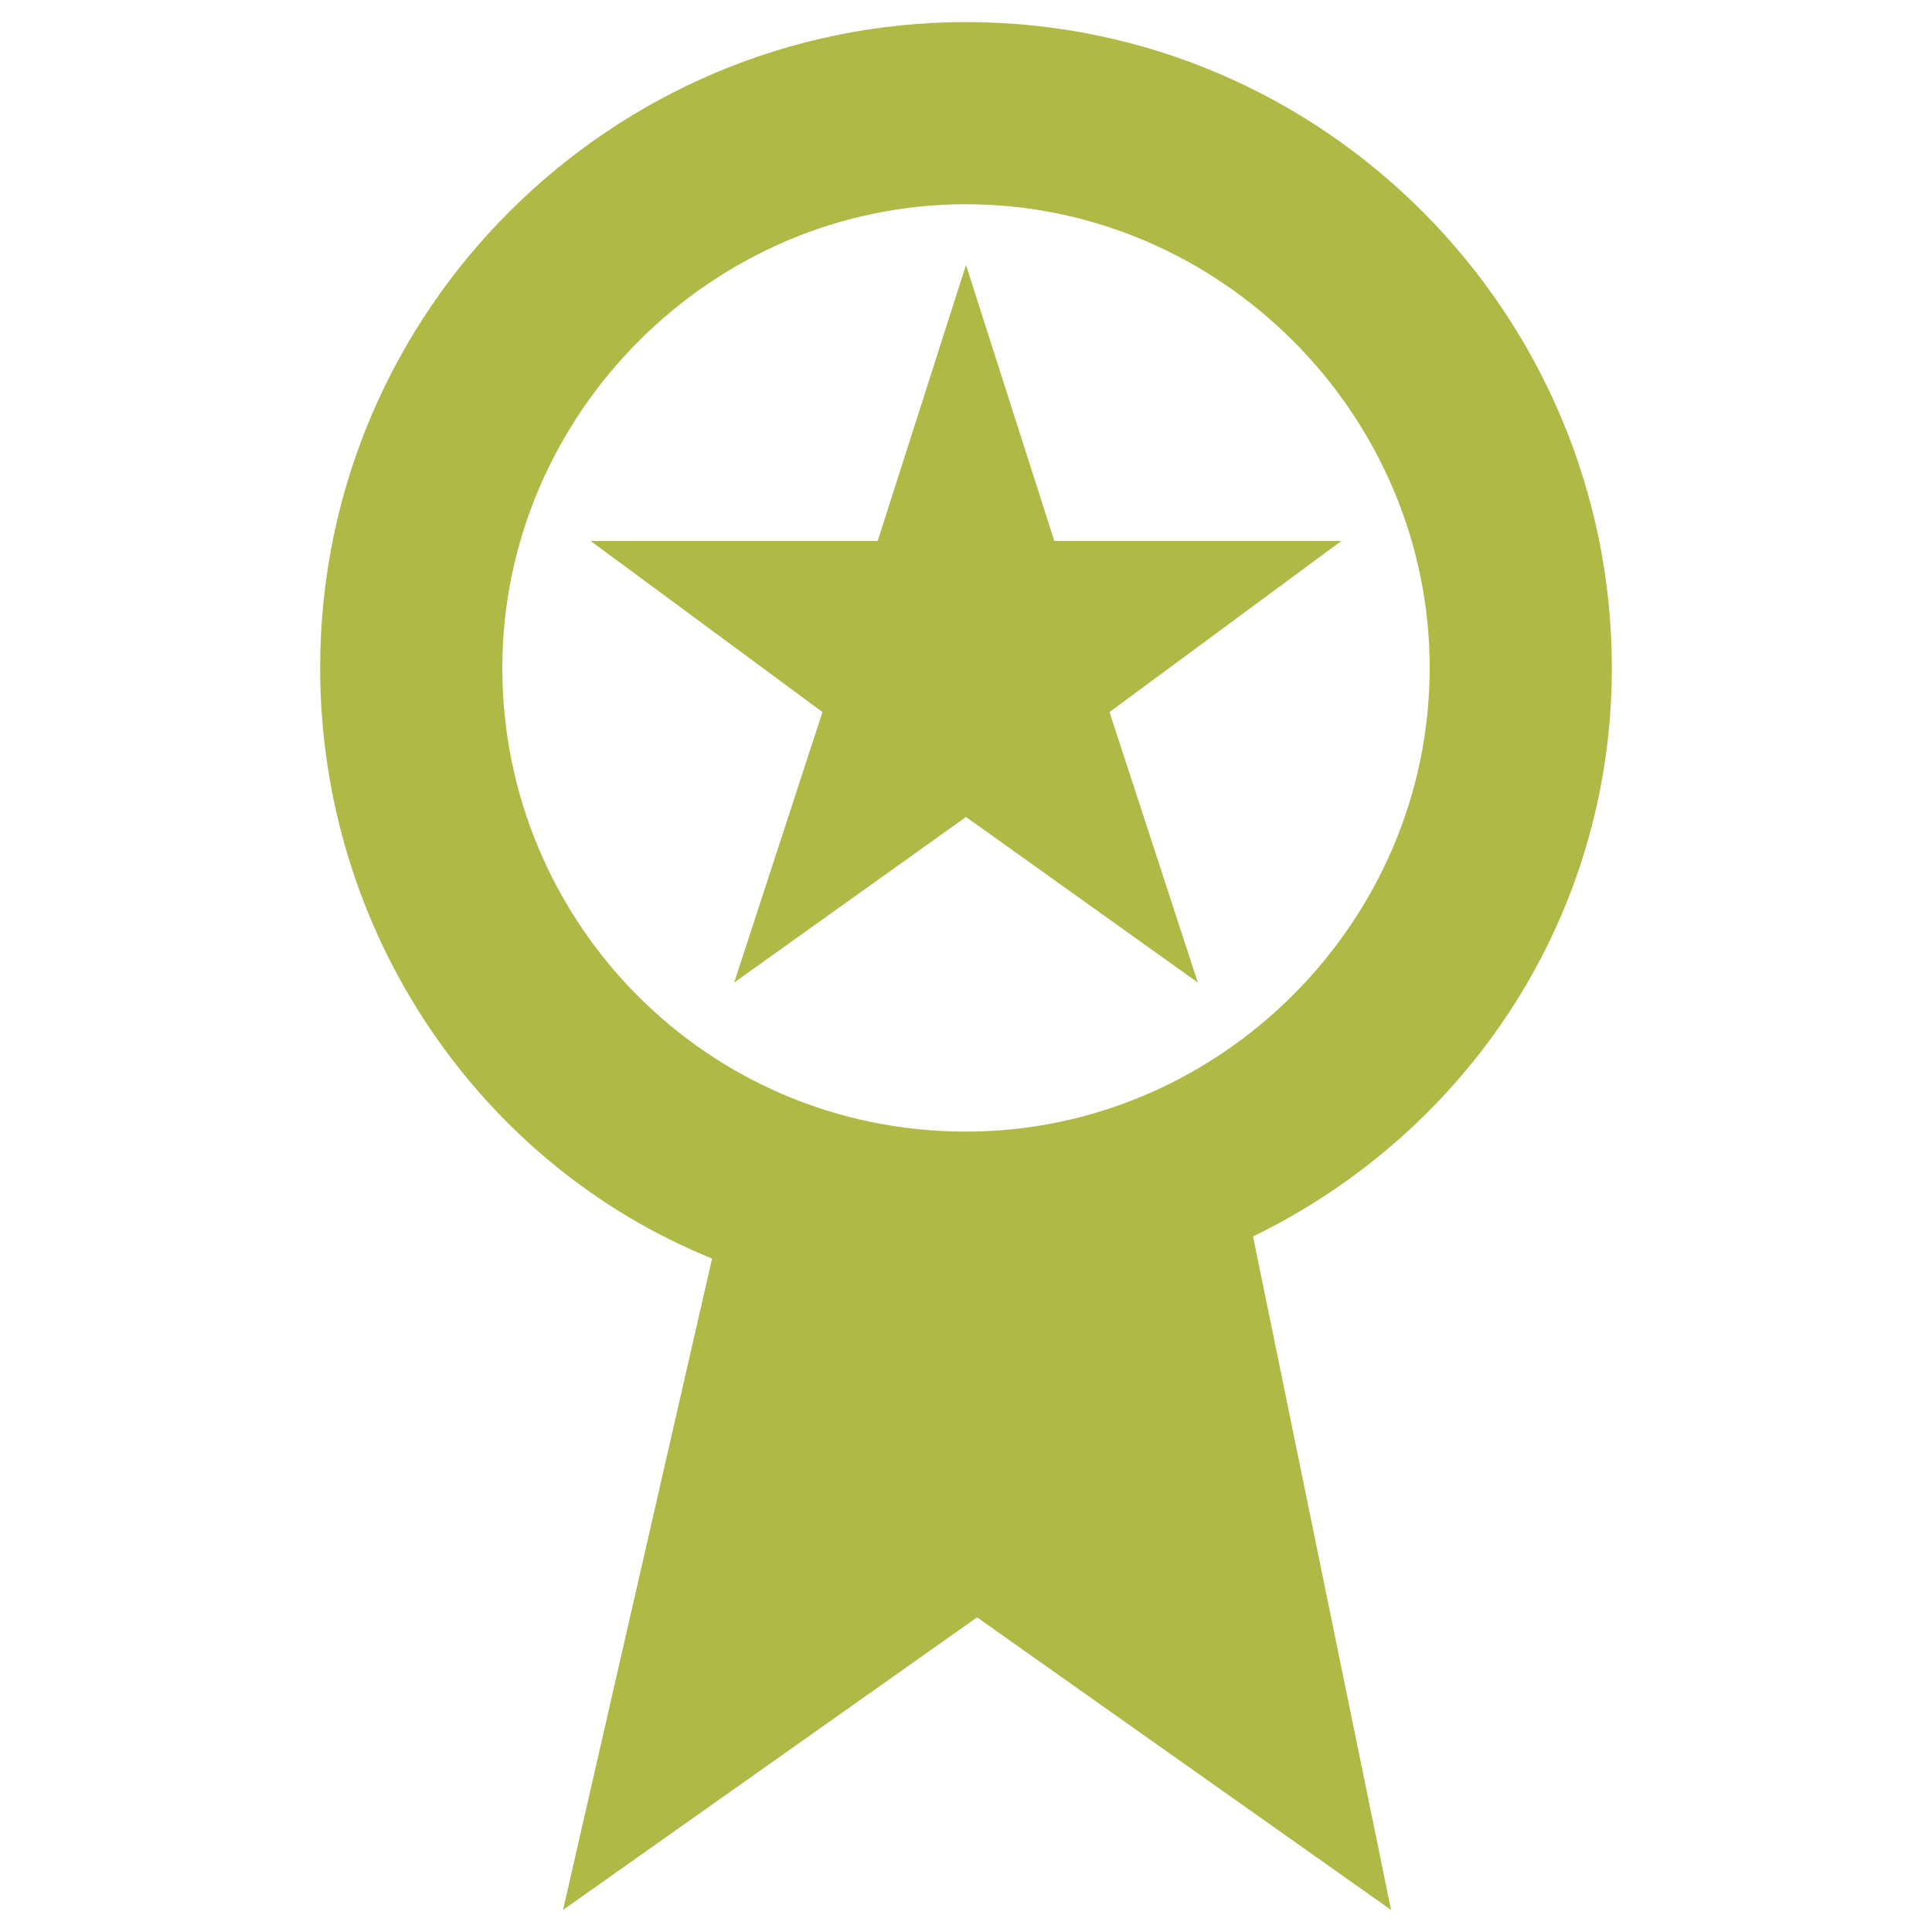
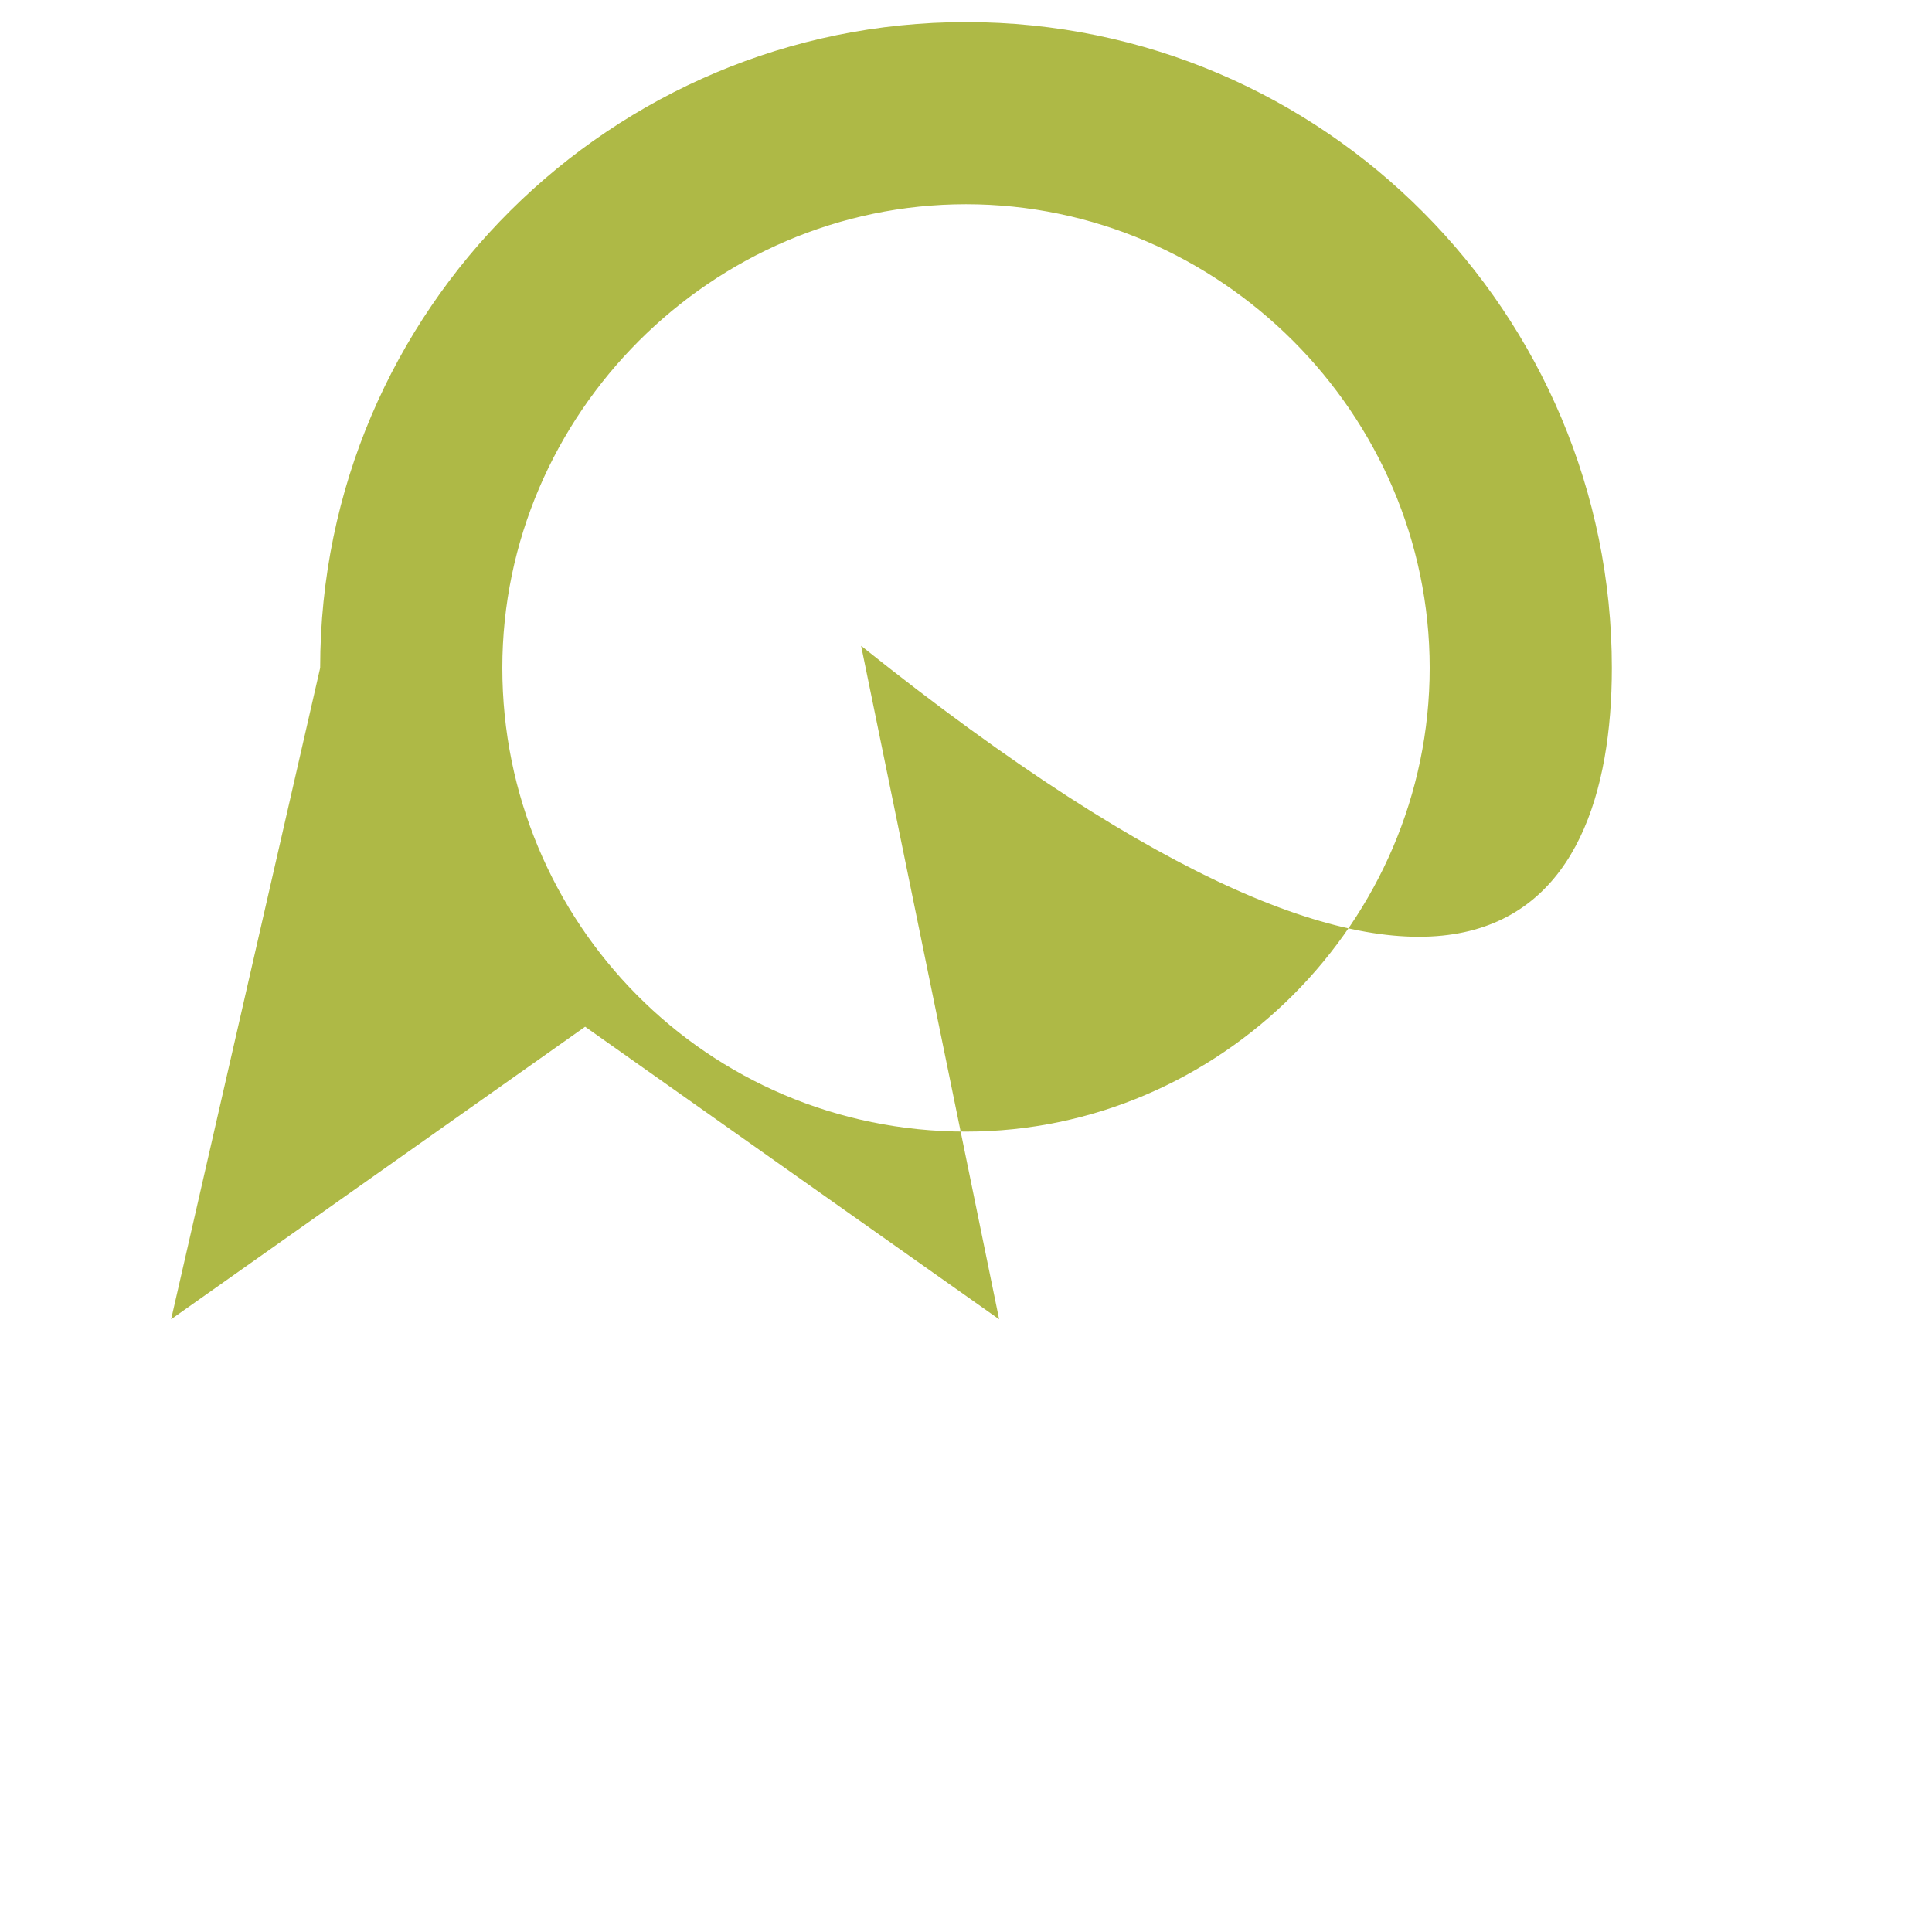
<svg xmlns="http://www.w3.org/2000/svg" version="1.1" id="Vrstva_1" x="0px" y="0px" viewBox="0 0 35 35" style="enable-background:new 0 0 35 35;" xml:space="preserve">
  <style type="text/css">
	.st0{fill:#FCCA38;}
	.st1{fill:#FF8812;}
	.st2{fill:#AEB946;}
	.st3{opacity:0.2;}
	.st4{fill:#FFFFFF;}
	.st5{fill:#B3B3B3;}
	.st6{fill:#1A1A1A;}
	.st7{fill:#D63B25;}
	.st8{fill:#5076BA;}
	.st9{fill:#A16D52;}
	.st10{fill:#C41E2C;}
</style>
  <g>
    <g>
      <g>
-         <path class="st2" d="M29.2,12.1c0-6.4-5.2-11.7-11.7-11.7c-6.4,0-11.7,5.2-11.7,11.7c0,4.8,2.9,9,7.1,10.7l-2.7,11.8l7.5-5.3     l7.5,5.3l-2.5-12.2C26.6,20.5,29.2,16.6,29.2,12.1z M17.5,20.5c-4.7,0-8.4-3.8-8.4-8.4c0-4.6,3.8-8.4,8.4-8.4     c4.6,0,8.4,3.8,8.4,8.4C25.9,16.7,22.1,20.5,17.5,20.5z" />
-         <polygon class="st2" points="19.1,9.8 17.5,4.8 15.9,9.8 10.7,9.8 14.9,12.9 13.3,17.8 17.5,14.8 21.7,17.8 20.1,12.9 24.3,9.8         " />
+         <path class="st2" d="M29.2,12.1c0-6.4-5.2-11.7-11.7-11.7c-6.4,0-11.7,5.2-11.7,11.7l-2.7,11.8l7.5-5.3     l7.5,5.3l-2.5-12.2C26.6,20.5,29.2,16.6,29.2,12.1z M17.5,20.5c-4.7,0-8.4-3.8-8.4-8.4c0-4.6,3.8-8.4,8.4-8.4     c4.6,0,8.4,3.8,8.4,8.4C25.9,16.7,22.1,20.5,17.5,20.5z" />
      </g>
    </g>
  </g>
</svg>